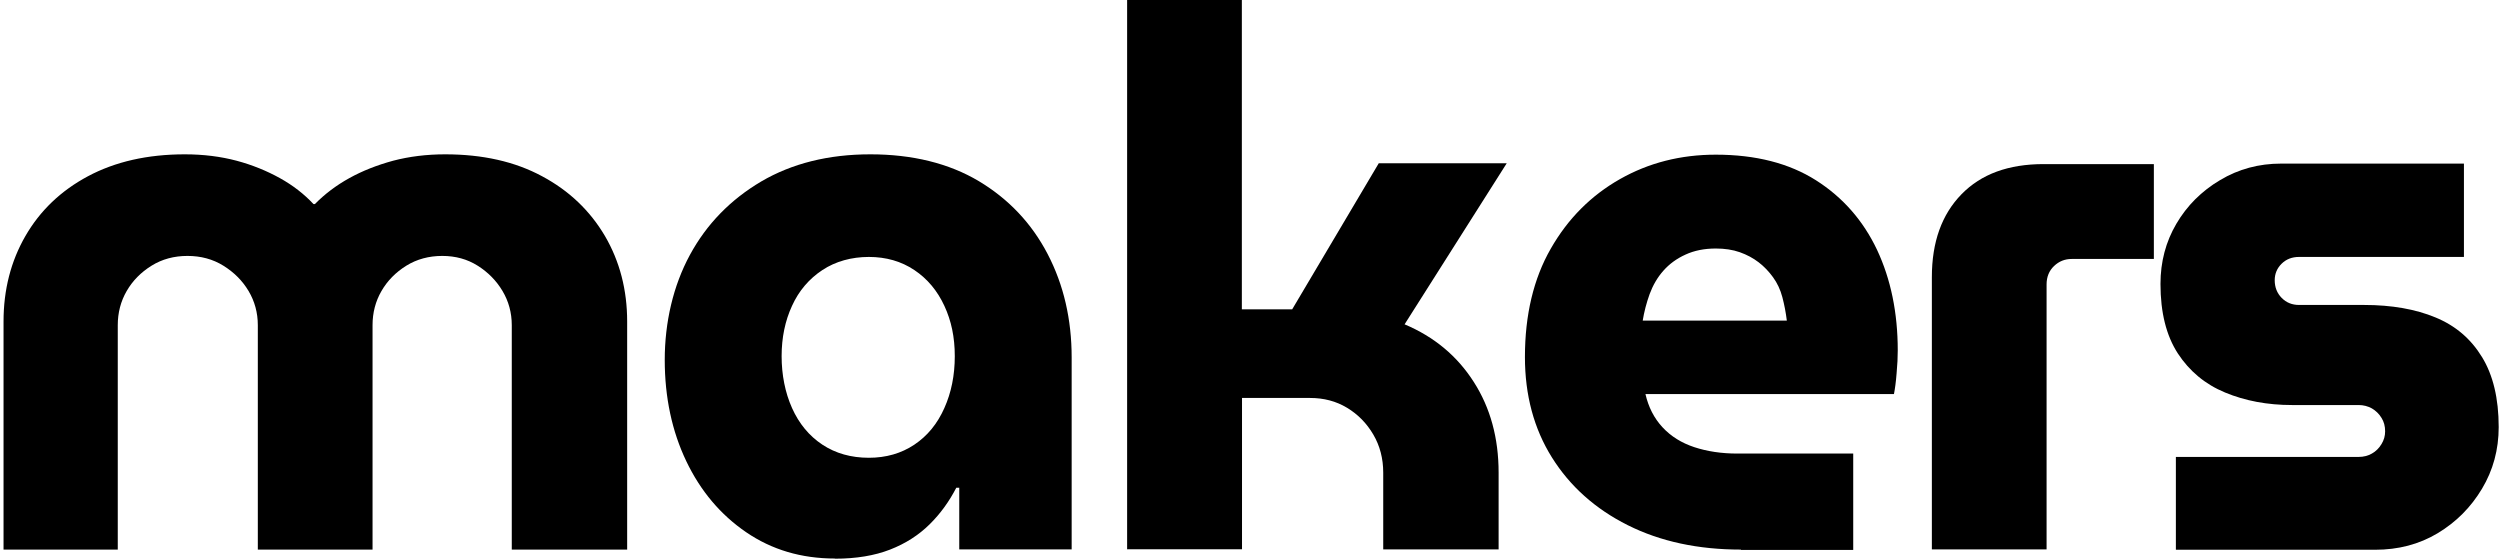
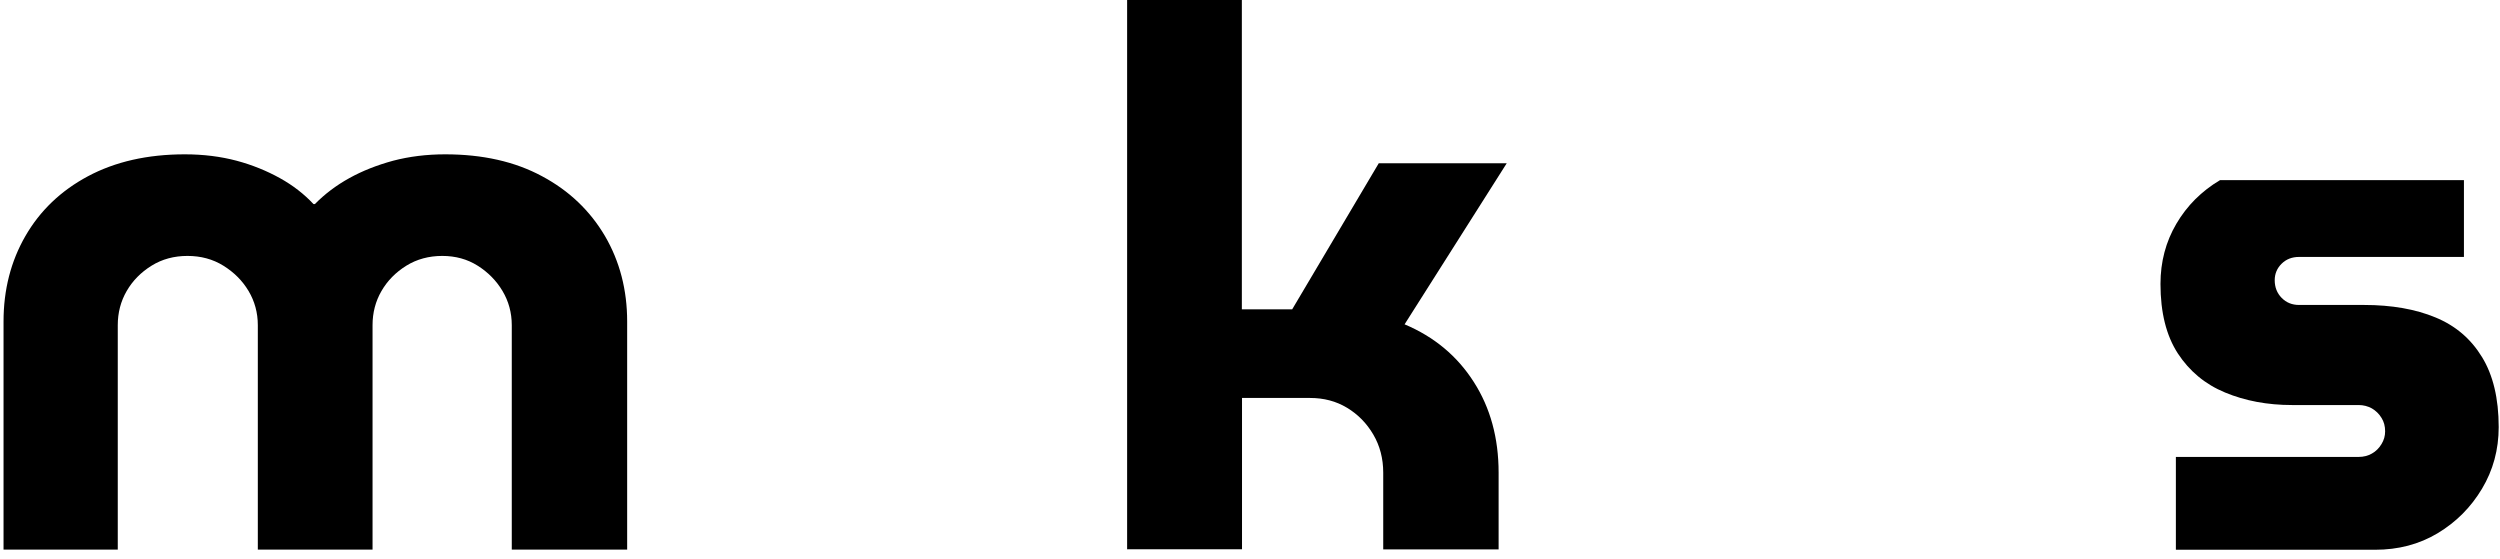
<svg xmlns="http://www.w3.org/2000/svg" width="537" height="120" viewBox="0 0 537 120" fill="none">
  <path d="M0.76 118.053V69.051C0.76 62.248 2.325 56.131 5.454 50.703C8.583 45.274 13.064 40.968 18.896 37.855C24.727 34.743 31.662 33.15 39.698 33.15C43.717 33.15 47.415 33.621 50.828 34.526C54.207 35.43 57.3 36.697 60.11 38.253C62.919 39.809 65.337 41.691 67.328 43.827H67.648C69.782 41.655 72.236 39.809 75.045 38.253C77.854 36.697 80.983 35.467 84.433 34.526C87.882 33.621 91.616 33.15 95.634 33.15C103.671 33.15 110.605 34.707 116.437 37.855C122.268 40.968 126.749 45.274 129.949 50.703C133.114 56.131 134.714 62.248 134.714 69.051V118.053H109.929V69.847C109.929 67.169 109.254 64.709 107.938 62.501C106.622 60.293 104.844 58.484 102.604 57.072C100.364 55.661 97.839 54.973 94.994 54.973C92.149 54.973 89.553 55.661 87.278 57.072C85.002 58.484 83.224 60.293 81.944 62.501C80.663 64.709 80.023 67.169 80.023 69.847V118.053H55.38V69.847C55.38 67.169 54.705 64.709 53.389 62.501C52.073 60.293 50.26 58.484 47.984 57.072C45.708 55.661 43.148 54.973 40.267 54.973C37.387 54.973 34.827 55.661 32.551 57.072C30.275 58.484 28.497 60.293 27.217 62.501C25.936 64.709 25.296 67.169 25.296 69.847V118.053H0.653H0.76Z" fill="black" />
-   <path d="M179.342 119.971C172.124 119.971 165.794 118.089 160.282 114.326C154.77 110.562 150.468 105.459 147.409 99.053C144.351 92.647 142.787 85.373 142.787 77.303C142.787 69.232 144.6 61.379 148.192 54.756C151.783 48.133 156.904 42.886 163.518 38.977C170.132 35.105 177.955 33.15 186.952 33.15C195.949 33.15 203.808 35.069 210.244 38.905C216.645 42.741 221.588 47.952 225.037 54.575C228.486 61.198 230.193 68.617 230.193 76.796V118.017H206.048V104.771H205.408C203.914 107.667 202.03 110.308 199.683 112.625C197.336 114.941 194.526 116.75 191.184 118.053C187.841 119.356 183.894 120.008 179.342 120.008V119.971ZM186.632 98.329C190.33 98.329 193.602 97.388 196.411 95.507C199.22 93.625 201.354 91.019 202.847 87.653C204.341 84.324 205.088 80.596 205.088 76.507C205.088 72.417 204.341 68.907 202.847 65.686C201.354 62.465 199.22 59.895 196.411 58.013C193.602 56.131 190.33 55.19 186.632 55.19C182.934 55.19 179.485 56.131 176.64 58.013C173.795 59.895 171.59 62.465 170.132 65.686C168.639 68.907 167.892 72.526 167.892 76.507C167.892 80.487 168.639 84.324 170.132 87.653C171.626 90.983 173.795 93.625 176.64 95.507C179.485 97.388 182.827 98.329 186.632 98.329Z" fill="black" />
  <path d="M242.106 118.053V0H266.749V66.446H277.559L296.157 35.069H323.645L301.704 69.667C308.069 72.345 313.012 76.471 316.568 82.044C320.124 87.581 321.902 94.095 321.902 101.514V118.017H297.117V101.514C297.117 98.51 296.406 95.76 294.983 93.335C293.561 90.91 291.676 88.992 289.329 87.581C286.982 86.169 284.351 85.482 281.399 85.482H266.784V117.981H242.141L242.106 118.053Z" fill="black" />
-   <path d="M373.962 118.053C364.752 118.053 356.644 116.316 349.639 112.806C342.634 109.295 337.229 104.446 333.353 98.257C329.477 92.069 327.556 84.867 327.556 76.688C327.556 67.64 329.406 59.859 333.104 53.417C336.802 46.939 341.78 41.981 347.968 38.471C354.155 34.96 361.018 33.223 368.557 33.223C377.127 33.223 384.31 35.069 390.071 38.724C395.832 42.379 400.205 47.373 403.192 53.67C406.144 59.968 407.637 67.17 407.637 75.276C407.637 76.688 407.566 78.316 407.389 80.198C407.246 82.08 407.033 83.564 406.82 84.65H353.444C354.084 87.436 355.293 89.825 357.107 91.779C358.92 93.733 361.196 95.145 363.934 96.05C366.672 96.954 369.766 97.425 373.144 97.425H398.072V118.126H373.927L373.962 118.053ZM352.84 68.871H383.812C383.599 67.133 383.279 65.469 382.852 63.84C382.425 62.212 381.75 60.8 380.861 59.57C379.972 58.339 378.941 57.253 377.767 56.349C376.594 55.444 375.242 54.72 373.713 54.177C372.184 53.634 370.442 53.381 368.557 53.381C366.103 53.381 363.934 53.815 362.05 54.684C360.129 55.552 358.565 56.711 357.285 58.158C356.004 59.606 355.044 61.27 354.333 63.189C353.657 65.07 353.16 66.989 352.84 68.943V68.871Z" fill="black" />
-   <path d="M414.963 118.053V59.533C414.963 51.969 417.096 46.071 421.328 41.728C425.56 37.385 431.427 35.249 438.966 35.249H462.649V55.625H445.011C443.517 55.625 442.273 56.131 441.206 57.145C440.139 58.158 439.606 59.497 439.606 61.09V118.017H414.963V118.053Z" fill="black" />
-   <path d="M467.378 118.053V98.148H506.636C507.703 98.148 508.663 97.895 509.481 97.425C510.335 96.954 511.01 96.267 511.544 95.398C512.077 94.529 512.326 93.625 512.326 92.647C512.326 91.562 512.077 90.585 511.544 89.752C511.01 88.884 510.335 88.232 509.481 87.726C508.628 87.255 507.668 87.002 506.636 87.002H492.341C487.043 87.002 482.242 86.097 477.975 84.324C473.672 82.55 470.294 79.728 467.805 75.927C465.316 72.091 464.071 67.133 464.071 60.981C464.071 56.24 465.209 51.933 467.485 48.061C469.761 44.188 472.89 41.04 476.873 38.688C480.855 36.299 485.229 35.141 489.994 35.141H529.253V55.19H493.835C492.341 55.19 491.097 55.661 490.101 56.638C489.105 57.615 488.608 58.809 488.608 60.185C488.608 61.705 489.105 62.971 490.101 63.985C491.097 64.998 492.341 65.505 493.835 65.505H507.81C513.748 65.505 518.869 66.409 523.136 68.183C527.439 69.956 530.746 72.779 533.129 76.688C535.511 80.56 536.72 85.59 536.72 91.743C536.72 96.592 535.511 101.008 533.129 104.988C530.746 108.969 527.581 112.154 523.599 114.543C519.616 116.931 515.135 118.089 510.157 118.089H467.414L467.378 118.053Z" fill="black" />
+   <path d="M467.378 118.053V98.148H506.636C507.703 98.148 508.663 97.895 509.481 97.425C510.335 96.954 511.01 96.267 511.544 95.398C512.077 94.529 512.326 93.625 512.326 92.647C512.326 91.562 512.077 90.585 511.544 89.752C511.01 88.884 510.335 88.232 509.481 87.726C508.628 87.255 507.668 87.002 506.636 87.002H492.341C487.043 87.002 482.242 86.097 477.975 84.324C473.672 82.55 470.294 79.728 467.805 75.927C465.316 72.091 464.071 67.133 464.071 60.981C464.071 56.24 465.209 51.933 467.485 48.061C469.761 44.188 472.89 41.04 476.873 38.688H529.253V55.19H493.835C492.341 55.19 491.097 55.661 490.101 56.638C489.105 57.615 488.608 58.809 488.608 60.185C488.608 61.705 489.105 62.971 490.101 63.985C491.097 64.998 492.341 65.505 493.835 65.505H507.81C513.748 65.505 518.869 66.409 523.136 68.183C527.439 69.956 530.746 72.779 533.129 76.688C535.511 80.56 536.72 85.59 536.72 91.743C536.72 96.592 535.511 101.008 533.129 104.988C530.746 108.969 527.581 112.154 523.599 114.543C519.616 116.931 515.135 118.089 510.157 118.089H467.414L467.378 118.053Z" fill="black" />
</svg>